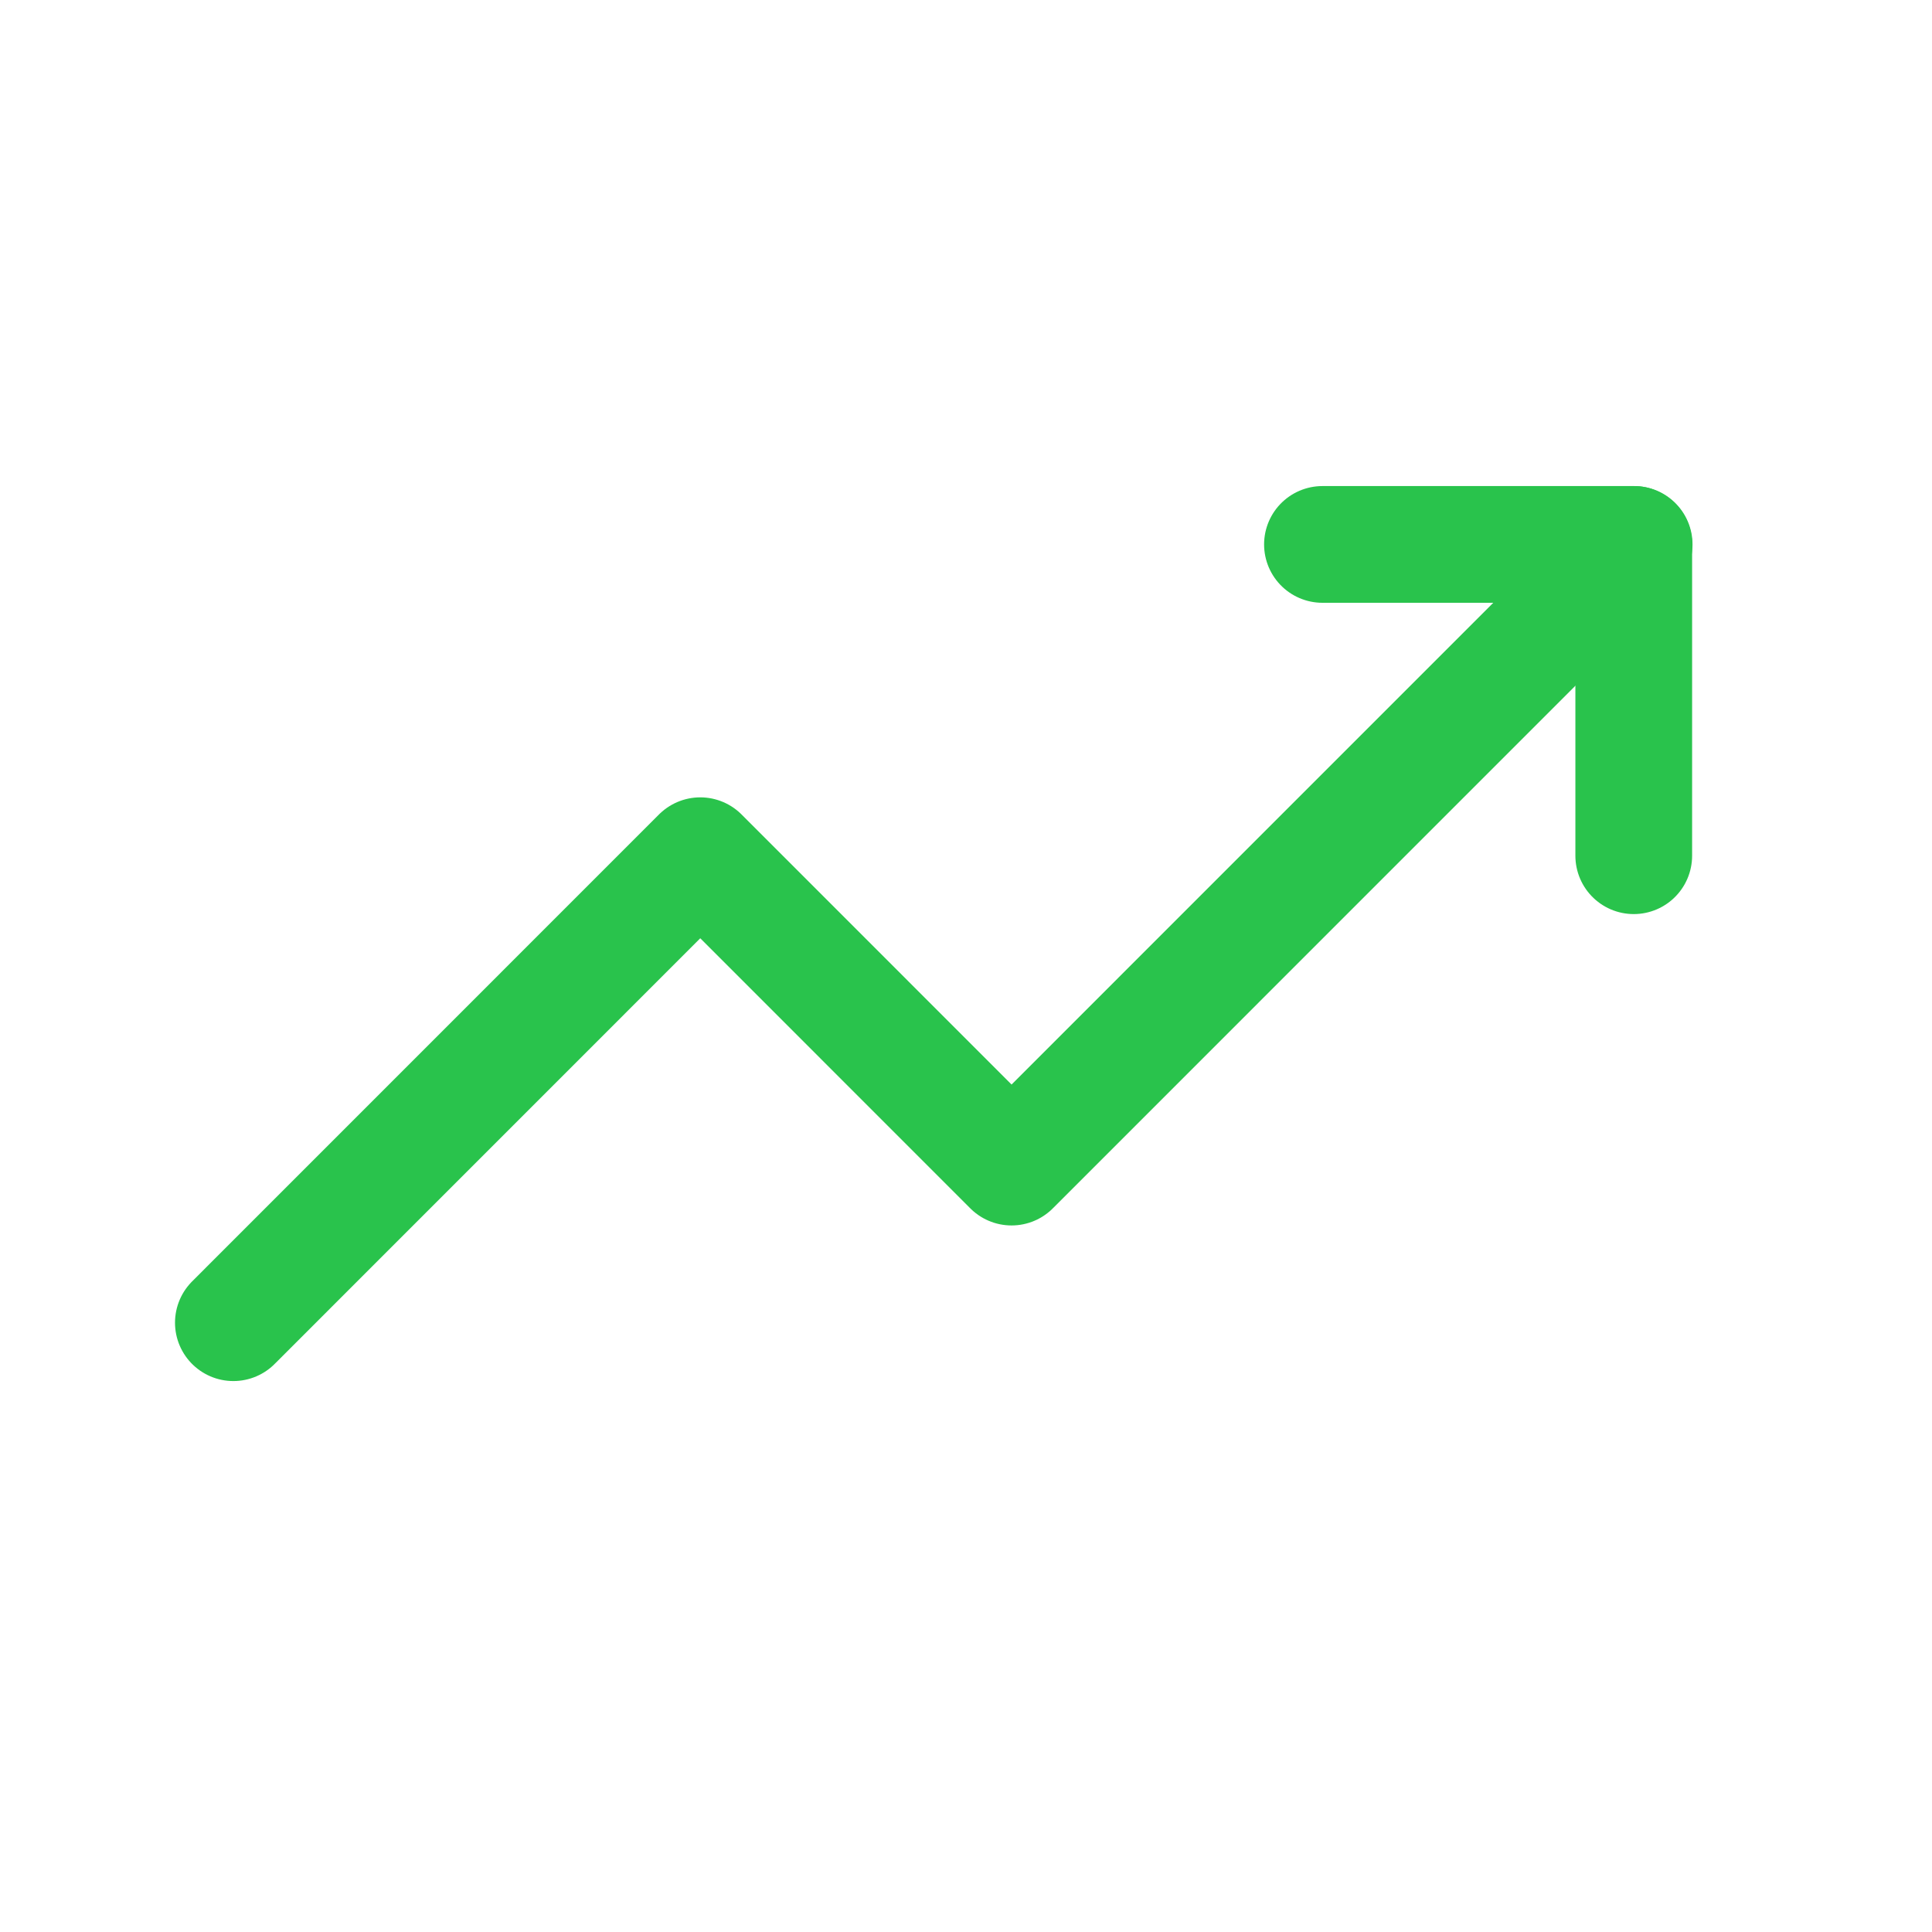
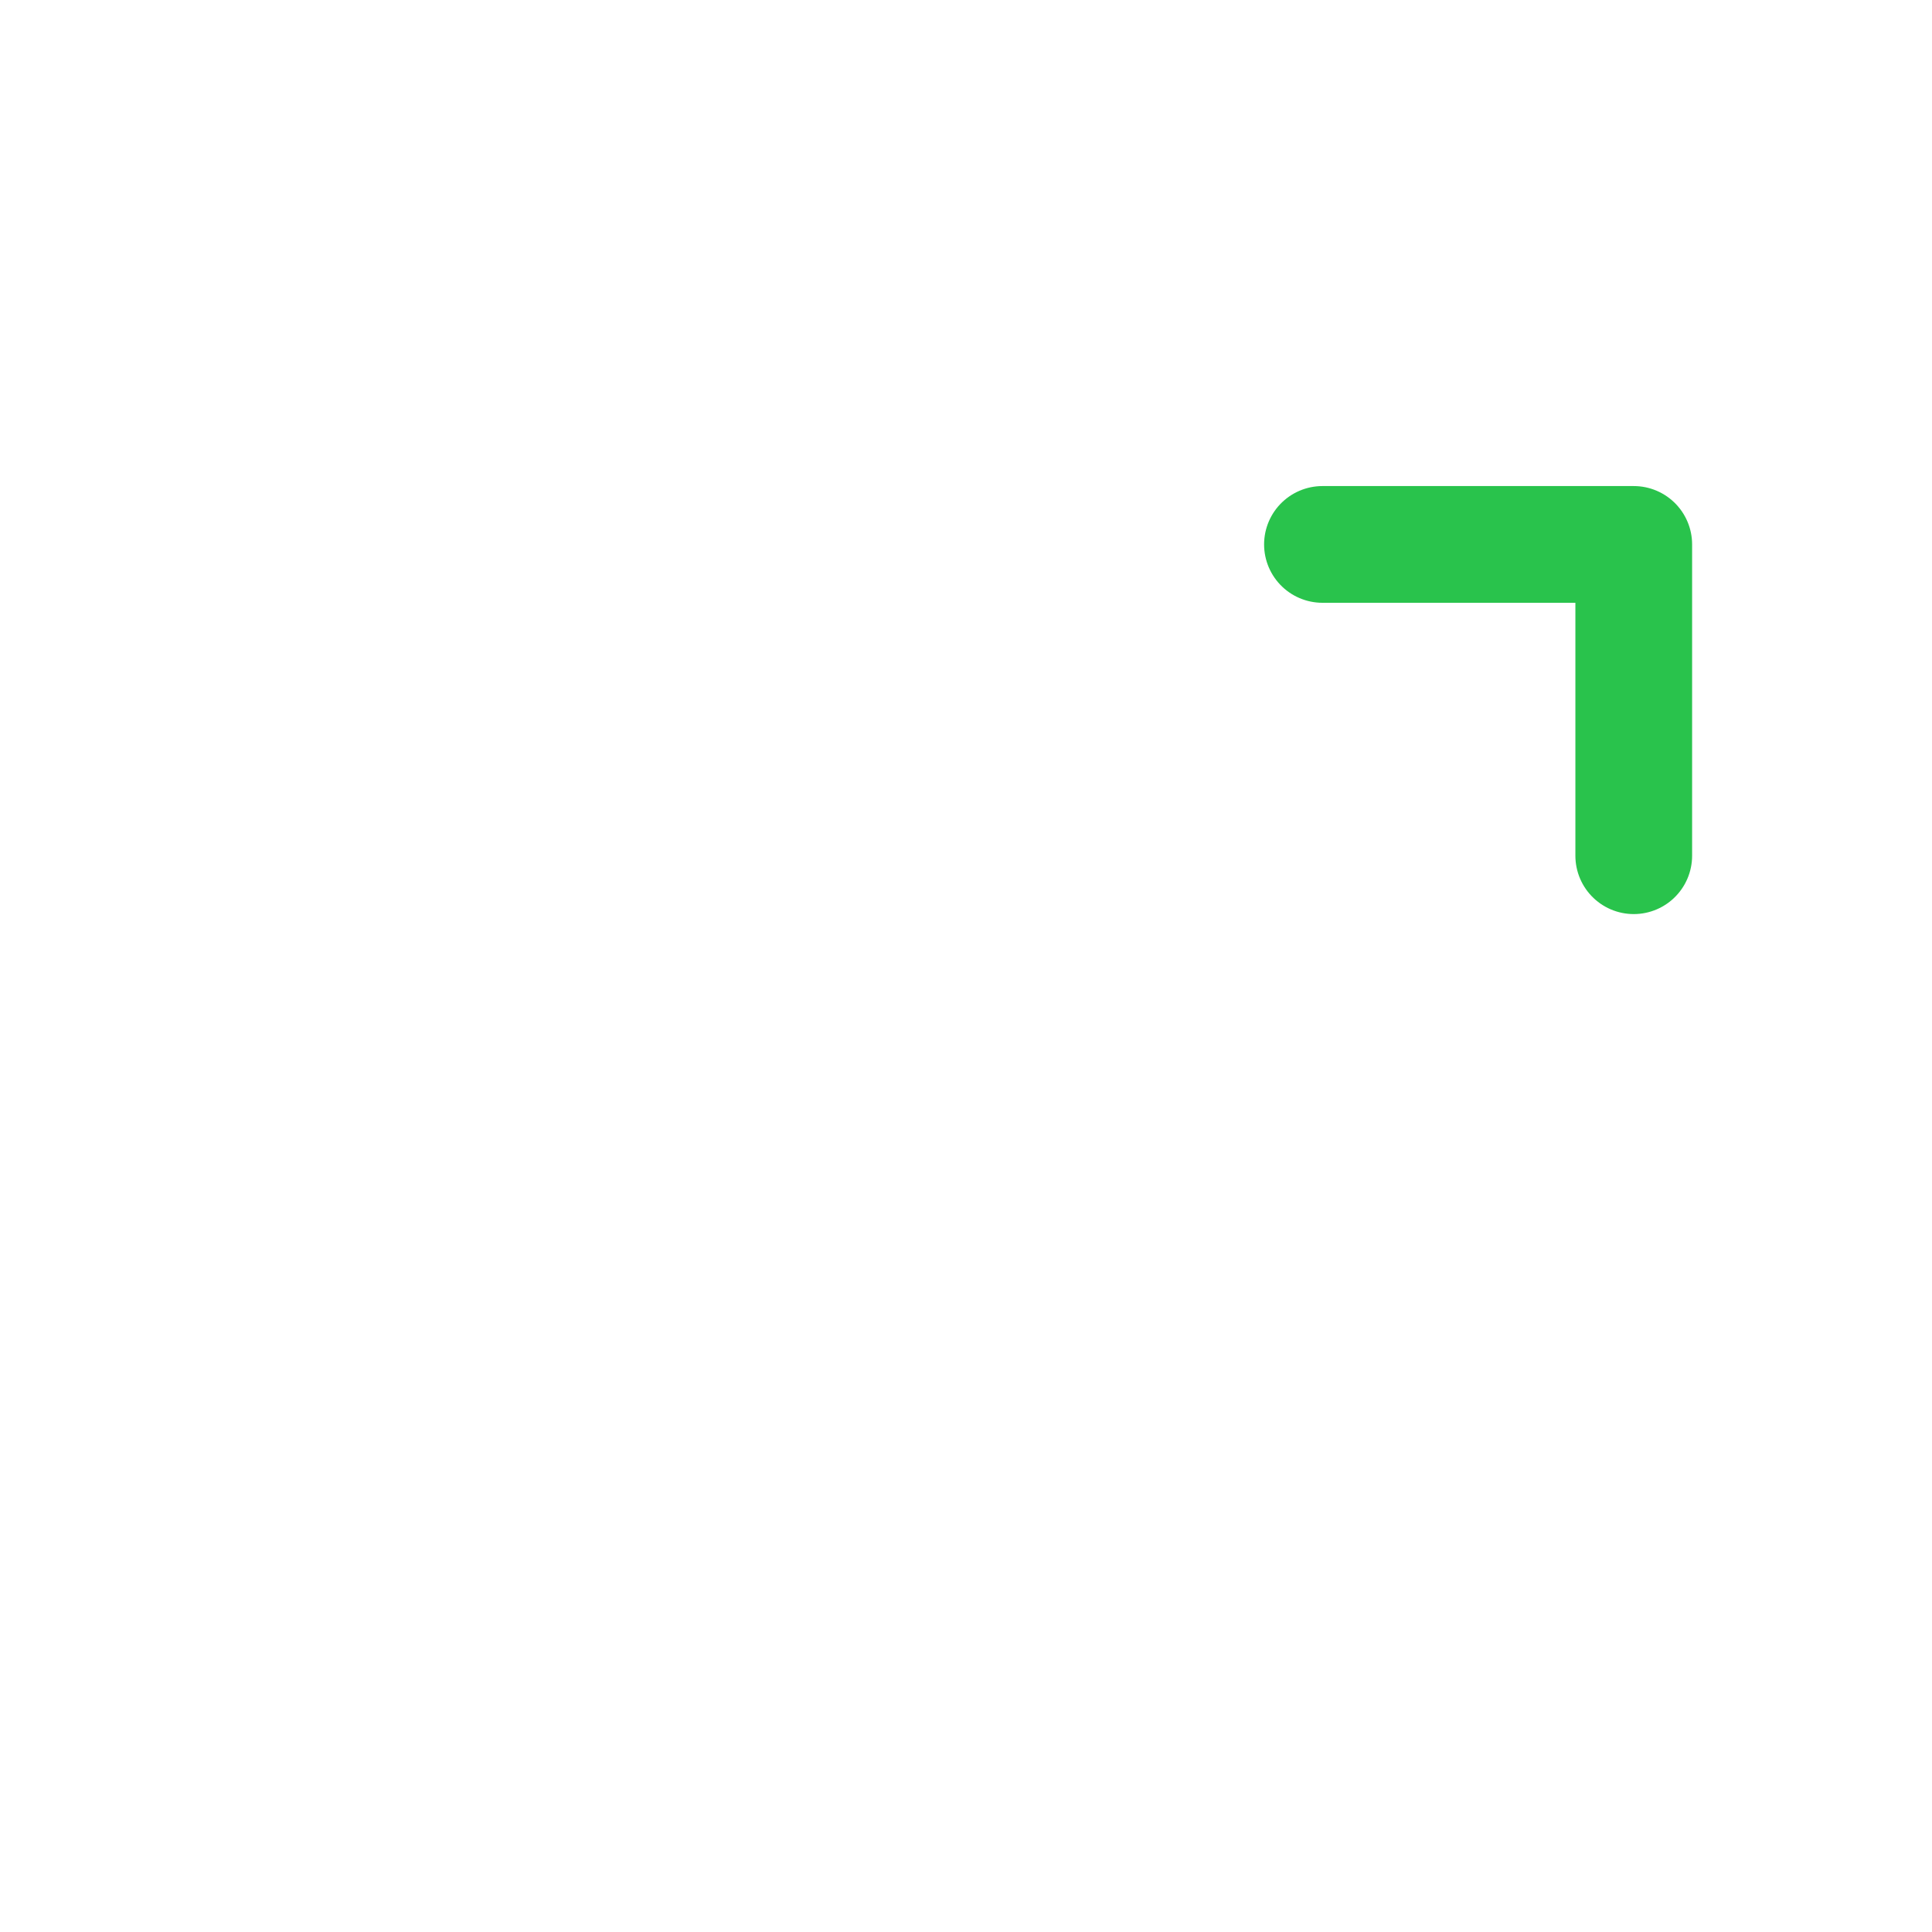
<svg xmlns="http://www.w3.org/2000/svg" fill="none" height="100%" overflow="visible" preserveAspectRatio="none" style="display: block;" viewBox="0 0 24 24" width="100%">
  <g id="iconamoon:trend-up-bold">
    <g id="Group">
-       <path d="M2.899 16.431L8.699 10.63L12.566 14.498L20.3 6.763" id="Vector" stroke="#29C34C" stroke-linecap="round" stroke-linejoin="round" stroke-width="1.45" />
      <path d="M16.428 6.763H20.295V10.63" id="Vector_2" stroke="#29C34C" stroke-linecap="round" stroke-linejoin="round" stroke-width="1.45" />
    </g>
  </g>
</svg>